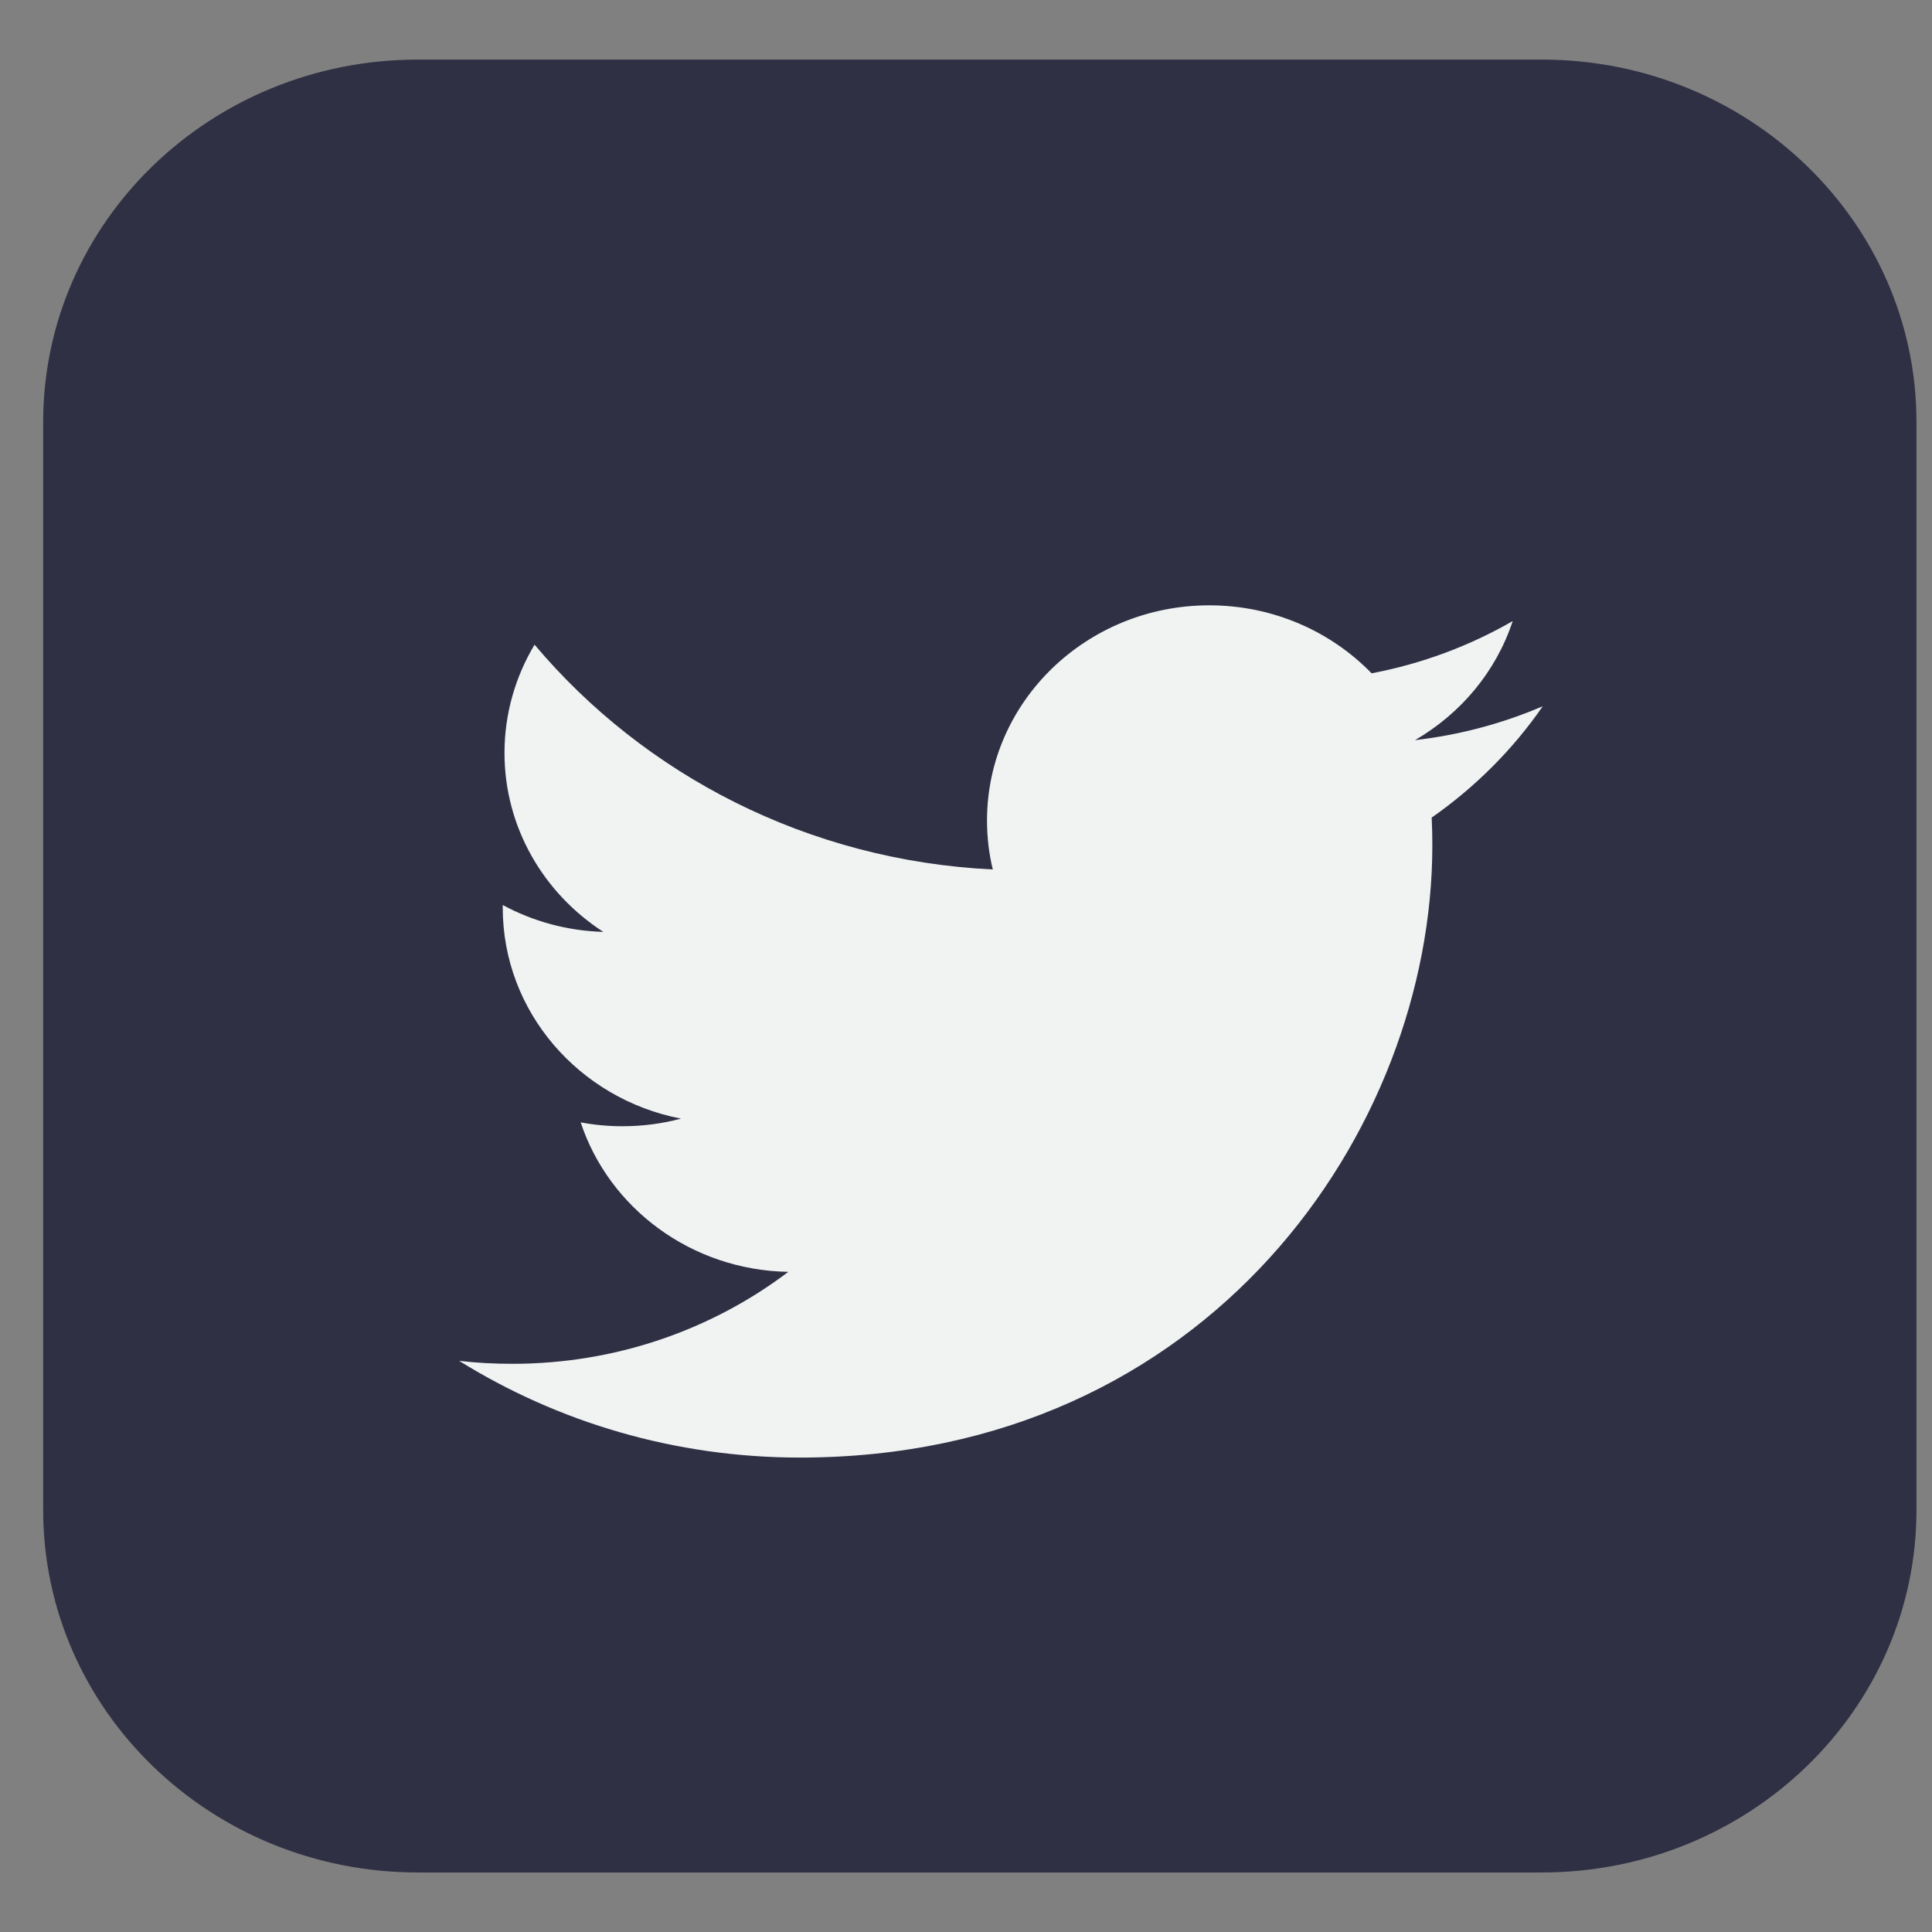
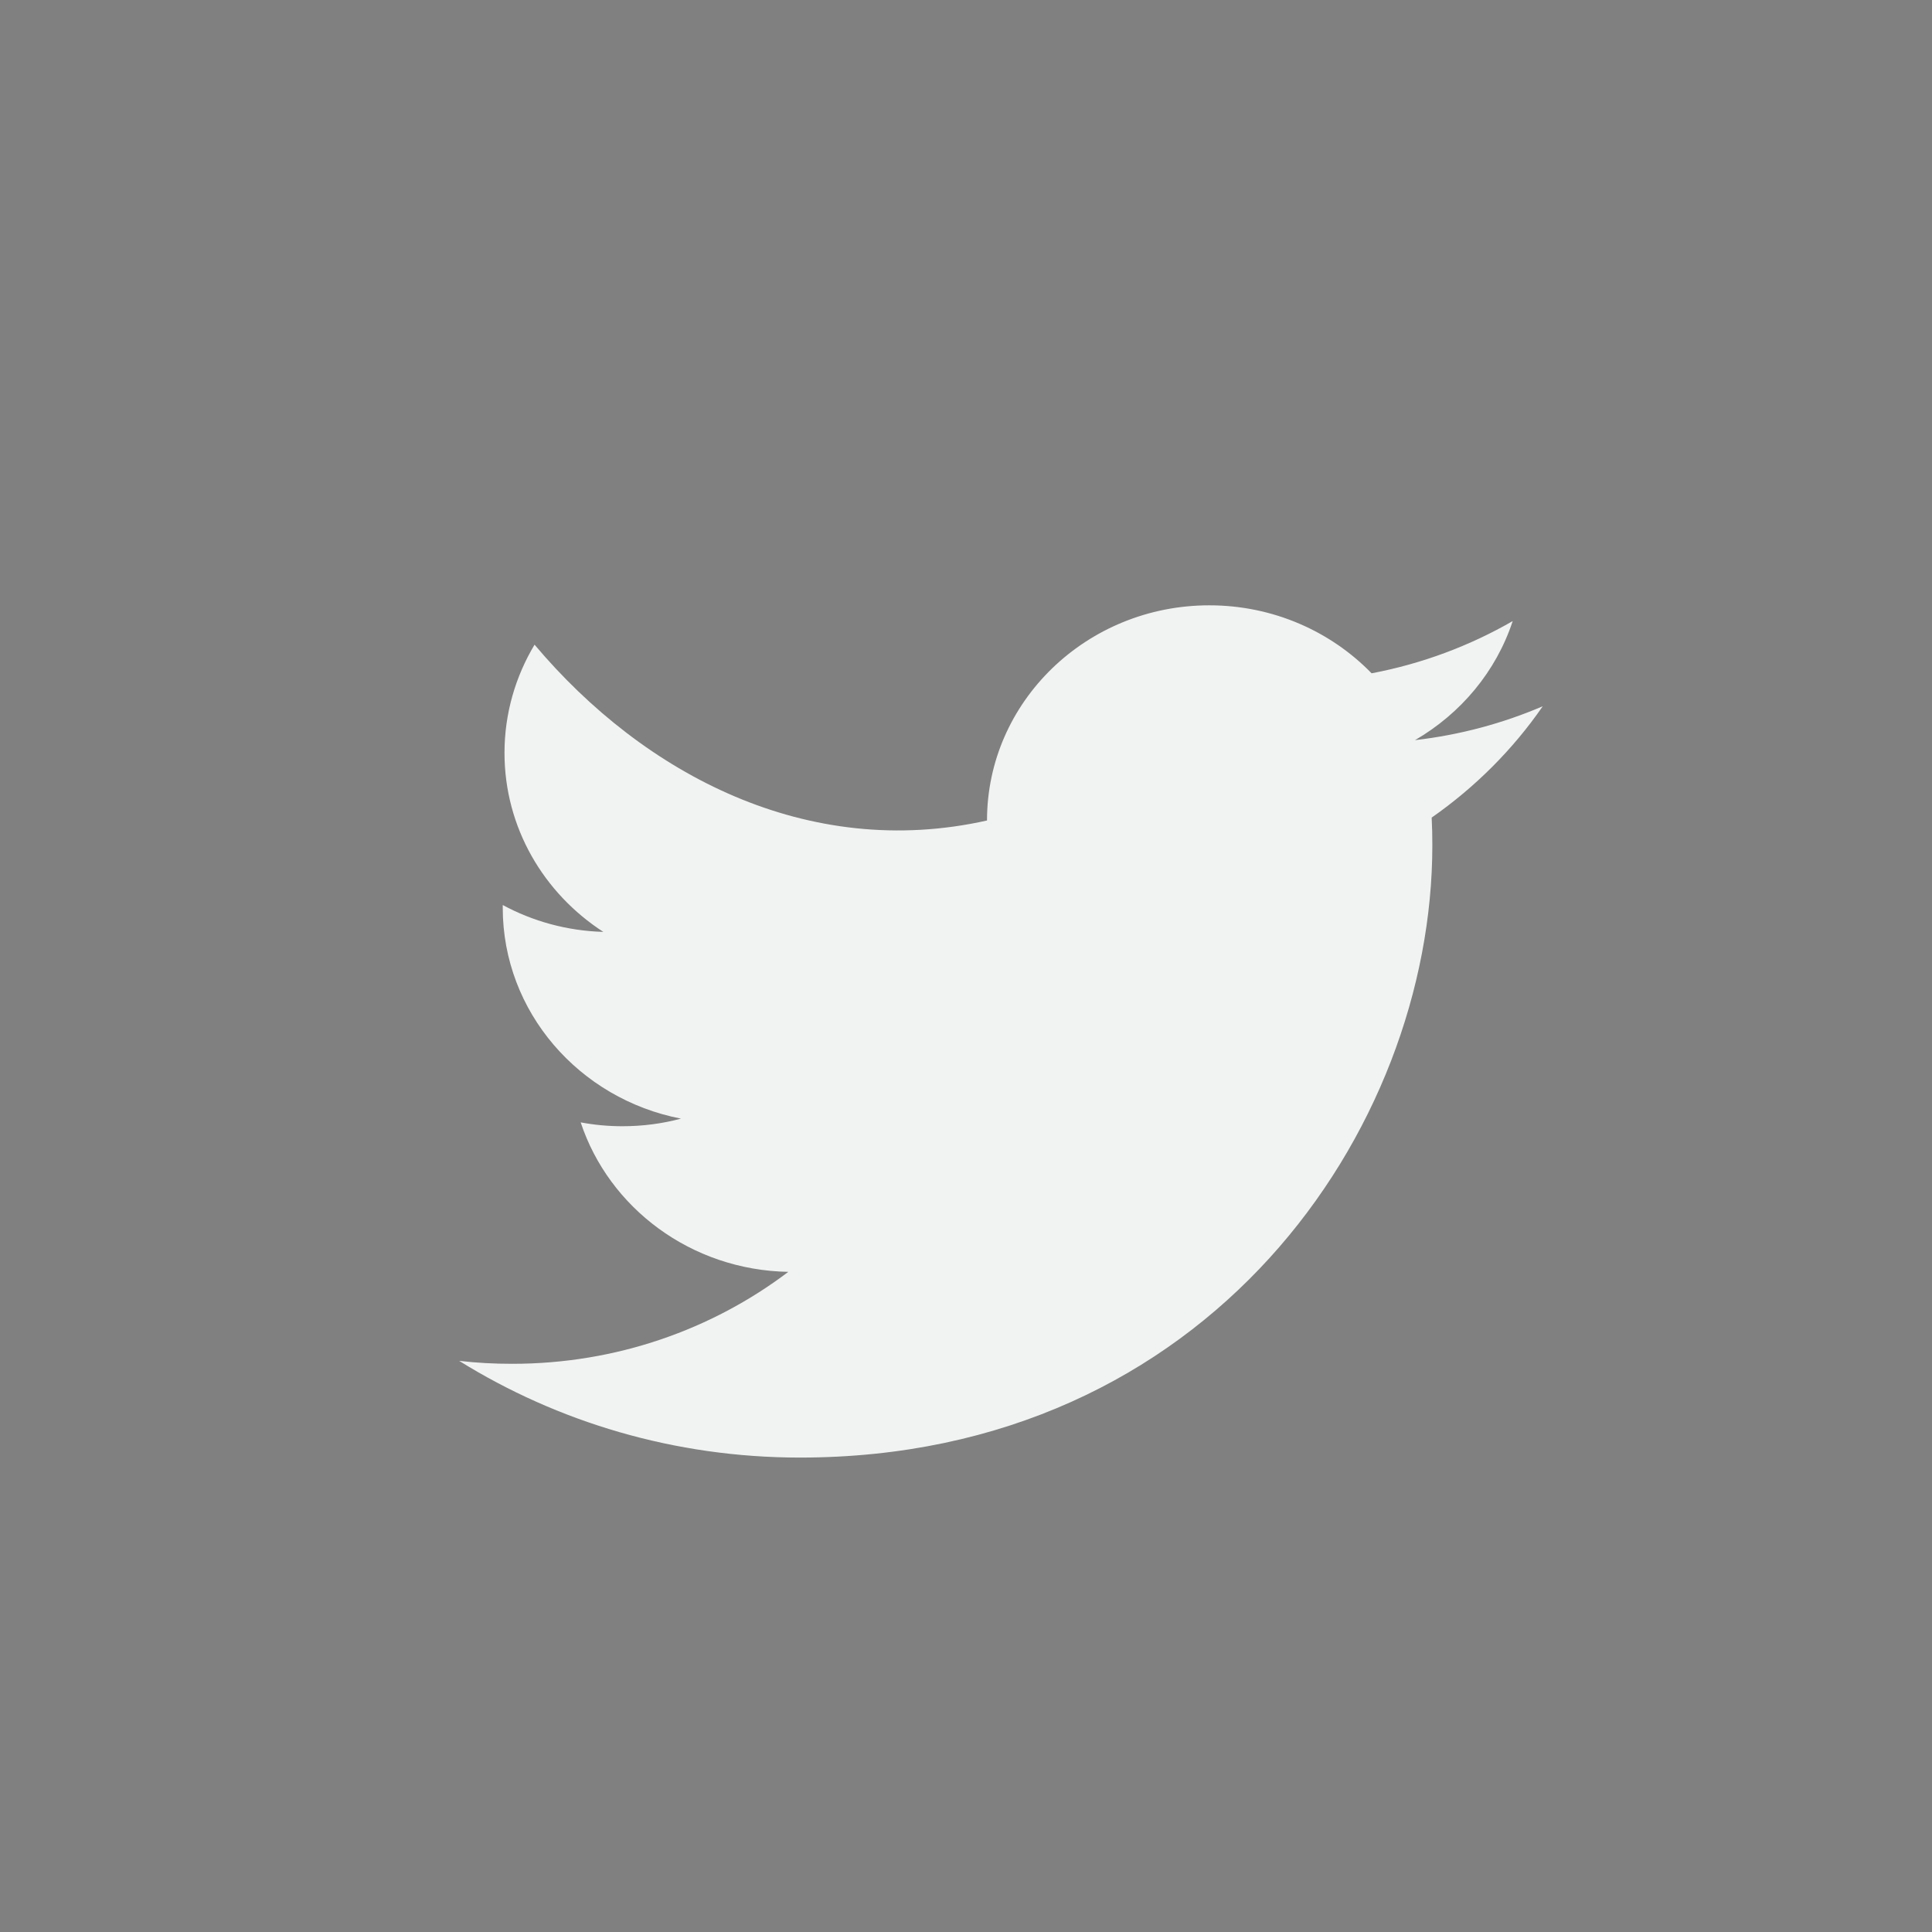
<svg xmlns="http://www.w3.org/2000/svg" width="32" height="32" viewBox="0 0 32 32" fill="none">
  <rect x="0" y="0" width="32" height="32" fill="#808080" stroke="none" />
-   <path d="M25.537 0.987H6.92C3.493 0.987 0.715 3.675 0.715 6.992V25.008C0.715 28.325 3.493 31.014 6.92 31.014H25.537C28.964 31.014 31.743 28.325 31.743 25.008V6.992C31.743 3.675 28.964 0.987 25.537 0.987Z" fill="#2F3044" />
-   <path d="M25.55 11.699C24.891 11.981 24.182 12.173 23.437 12.259C24.198 11.817 24.781 11.121 25.055 10.287C24.345 10.696 23.557 10.993 22.718 11.152C22.046 10.46 21.089 10.026 20.03 10.026C17.998 10.026 16.348 11.622 16.348 13.59C16.348 13.87 16.38 14.141 16.444 14.401C13.384 14.254 10.671 12.835 8.854 10.678C8.538 11.205 8.356 11.819 8.356 12.47C8.356 13.706 9.006 14.797 9.993 15.435C9.391 15.418 8.822 15.258 8.327 14.99V15.035C8.327 16.761 9.596 18.203 11.279 18.528C10.97 18.611 10.645 18.654 10.309 18.654C10.072 18.654 9.841 18.632 9.618 18.59C10.086 20.006 11.445 21.037 13.057 21.066C11.796 22.02 10.209 22.589 8.484 22.589C8.187 22.589 7.894 22.574 7.605 22.54C9.234 23.552 11.171 24.142 13.249 24.142C20.021 24.142 23.724 18.711 23.724 14.003C23.724 13.849 23.721 13.694 23.713 13.542C24.433 13.039 25.059 12.413 25.552 11.699H25.55Z" fill="#F1F2F2" />
+   <path d="M25.55 11.699C24.891 11.981 24.182 12.173 23.437 12.259C24.198 11.817 24.781 11.121 25.055 10.287C24.345 10.696 23.557 10.993 22.718 11.152C22.046 10.46 21.089 10.026 20.03 10.026C17.998 10.026 16.348 11.622 16.348 13.59C13.384 14.254 10.671 12.835 8.854 10.678C8.538 11.205 8.356 11.819 8.356 12.47C8.356 13.706 9.006 14.797 9.993 15.435C9.391 15.418 8.822 15.258 8.327 14.99V15.035C8.327 16.761 9.596 18.203 11.279 18.528C10.97 18.611 10.645 18.654 10.309 18.654C10.072 18.654 9.841 18.632 9.618 18.59C10.086 20.006 11.445 21.037 13.057 21.066C11.796 22.02 10.209 22.589 8.484 22.589C8.187 22.589 7.894 22.574 7.605 22.54C9.234 23.552 11.171 24.142 13.249 24.142C20.021 24.142 23.724 18.711 23.724 14.003C23.724 13.849 23.721 13.694 23.713 13.542C24.433 13.039 25.059 12.413 25.552 11.699H25.55Z" fill="#F1F2F2" />
</svg>